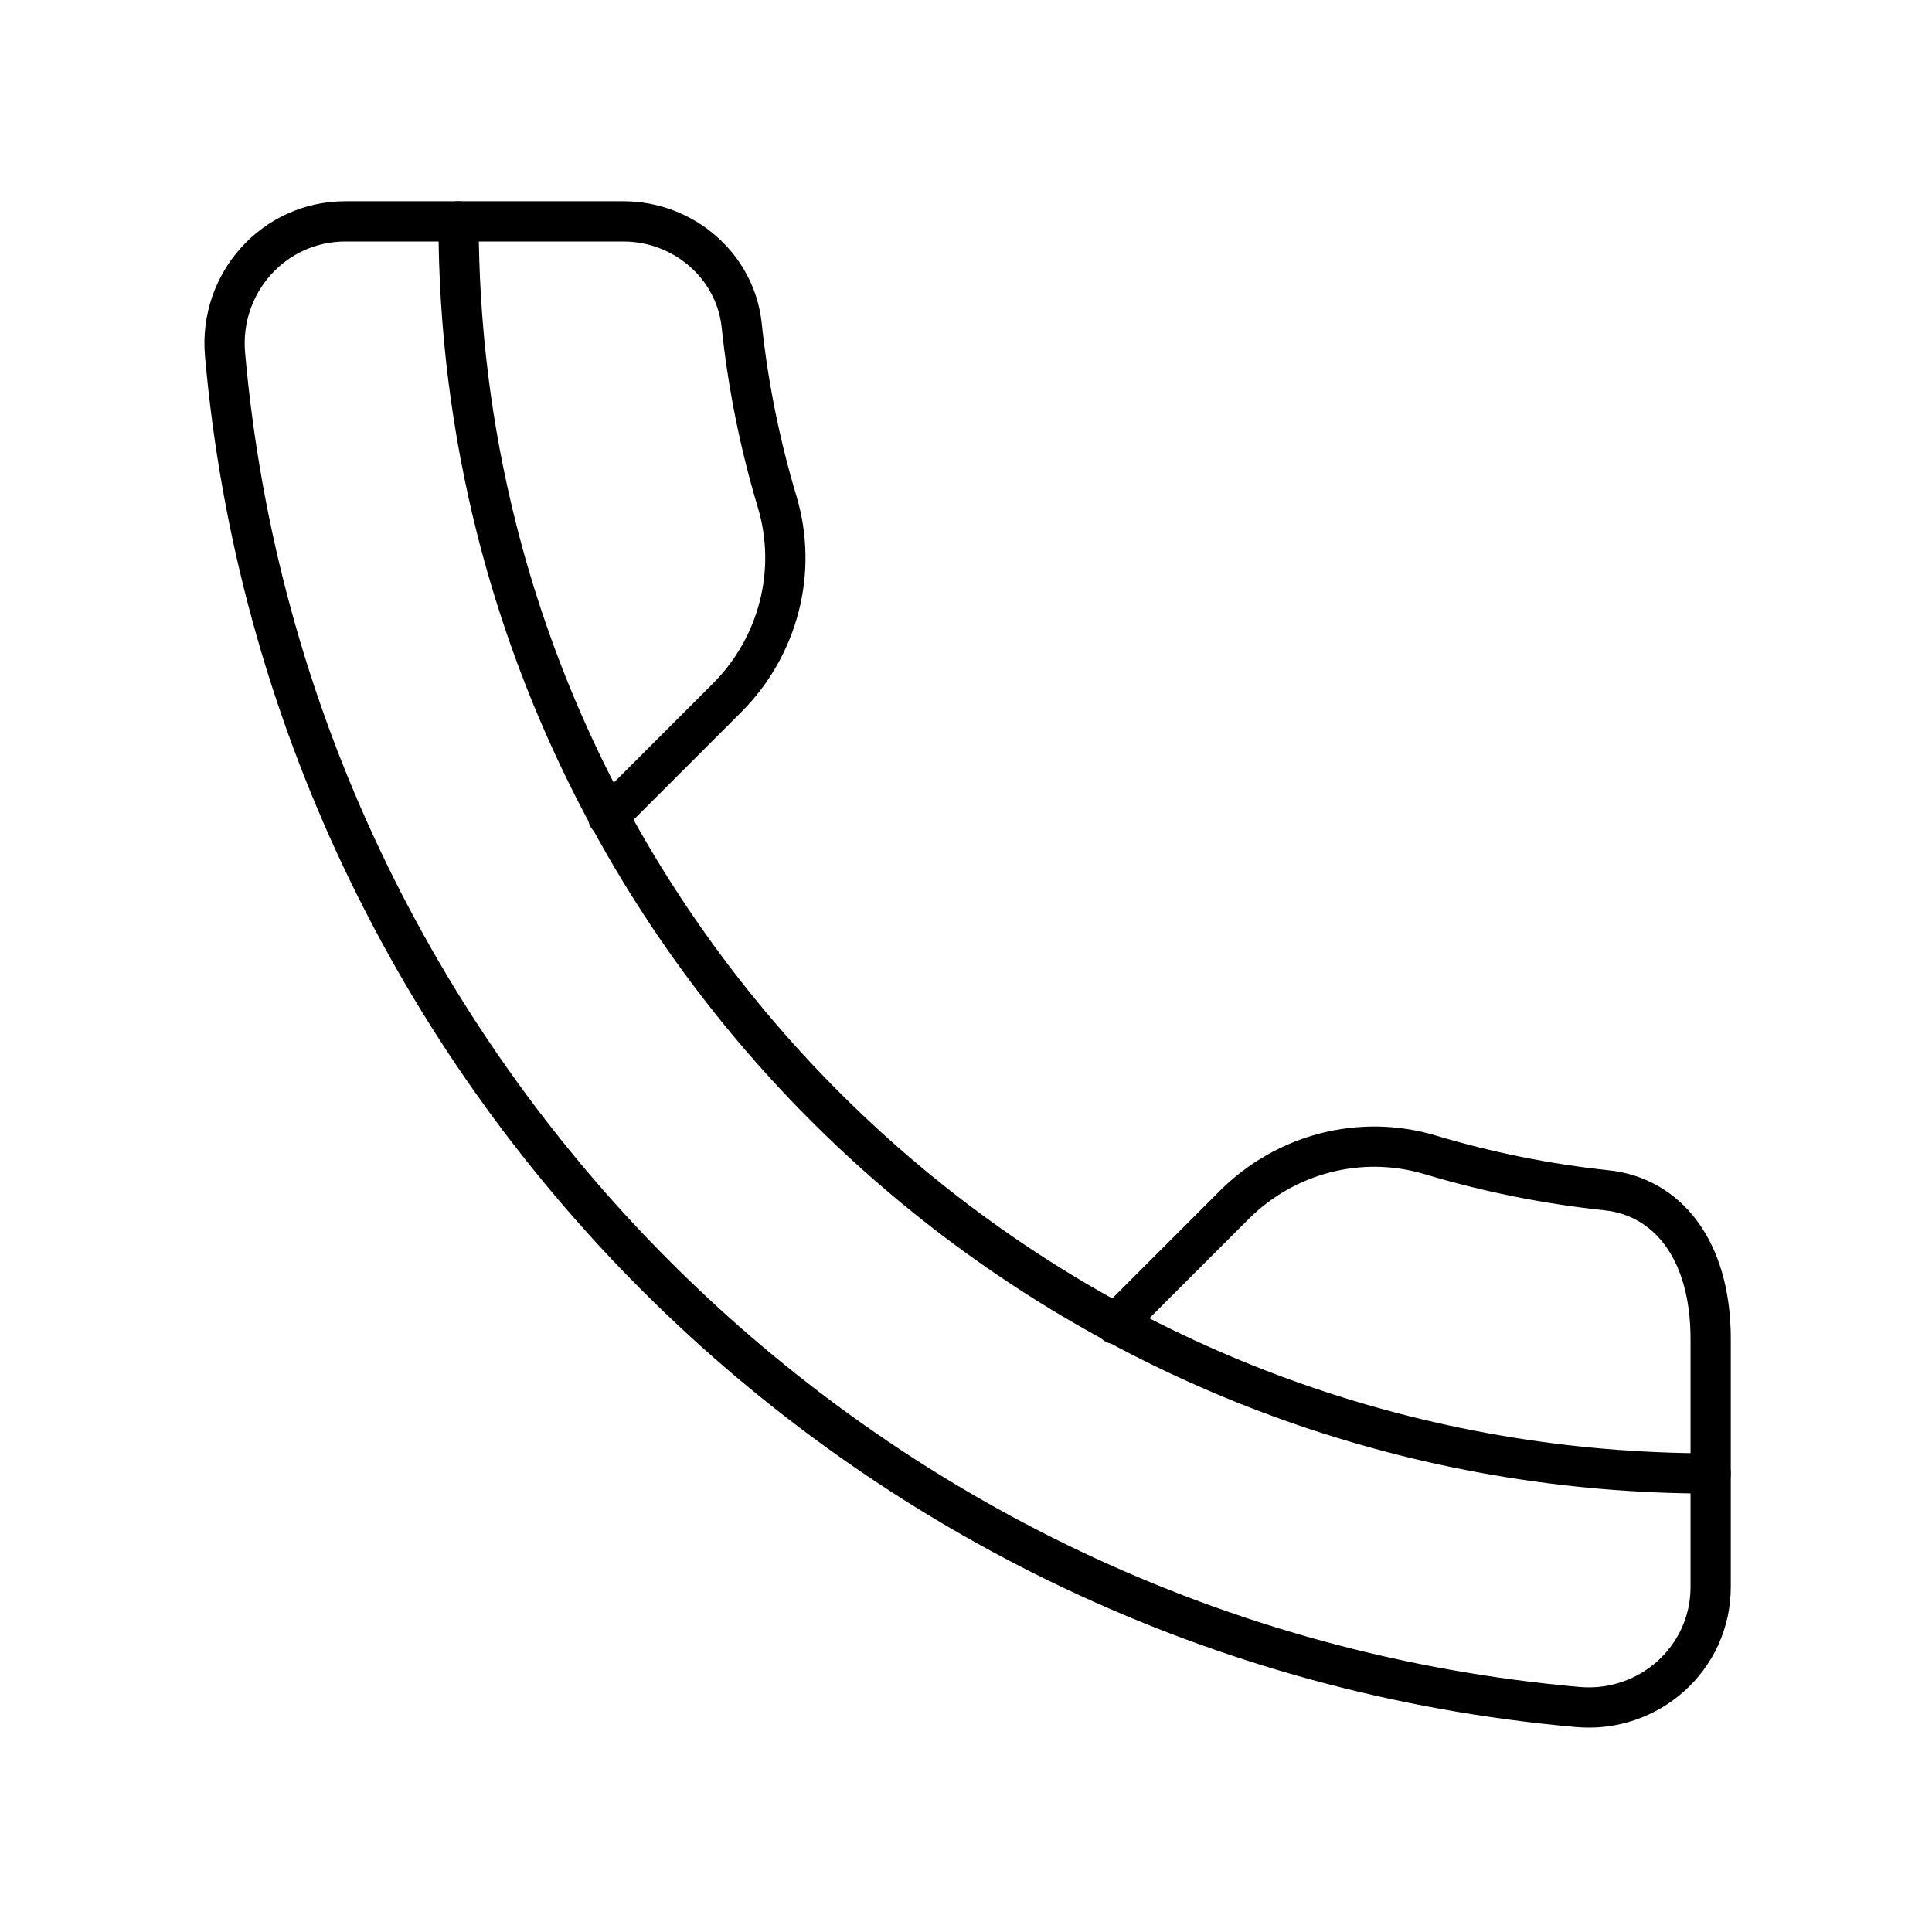
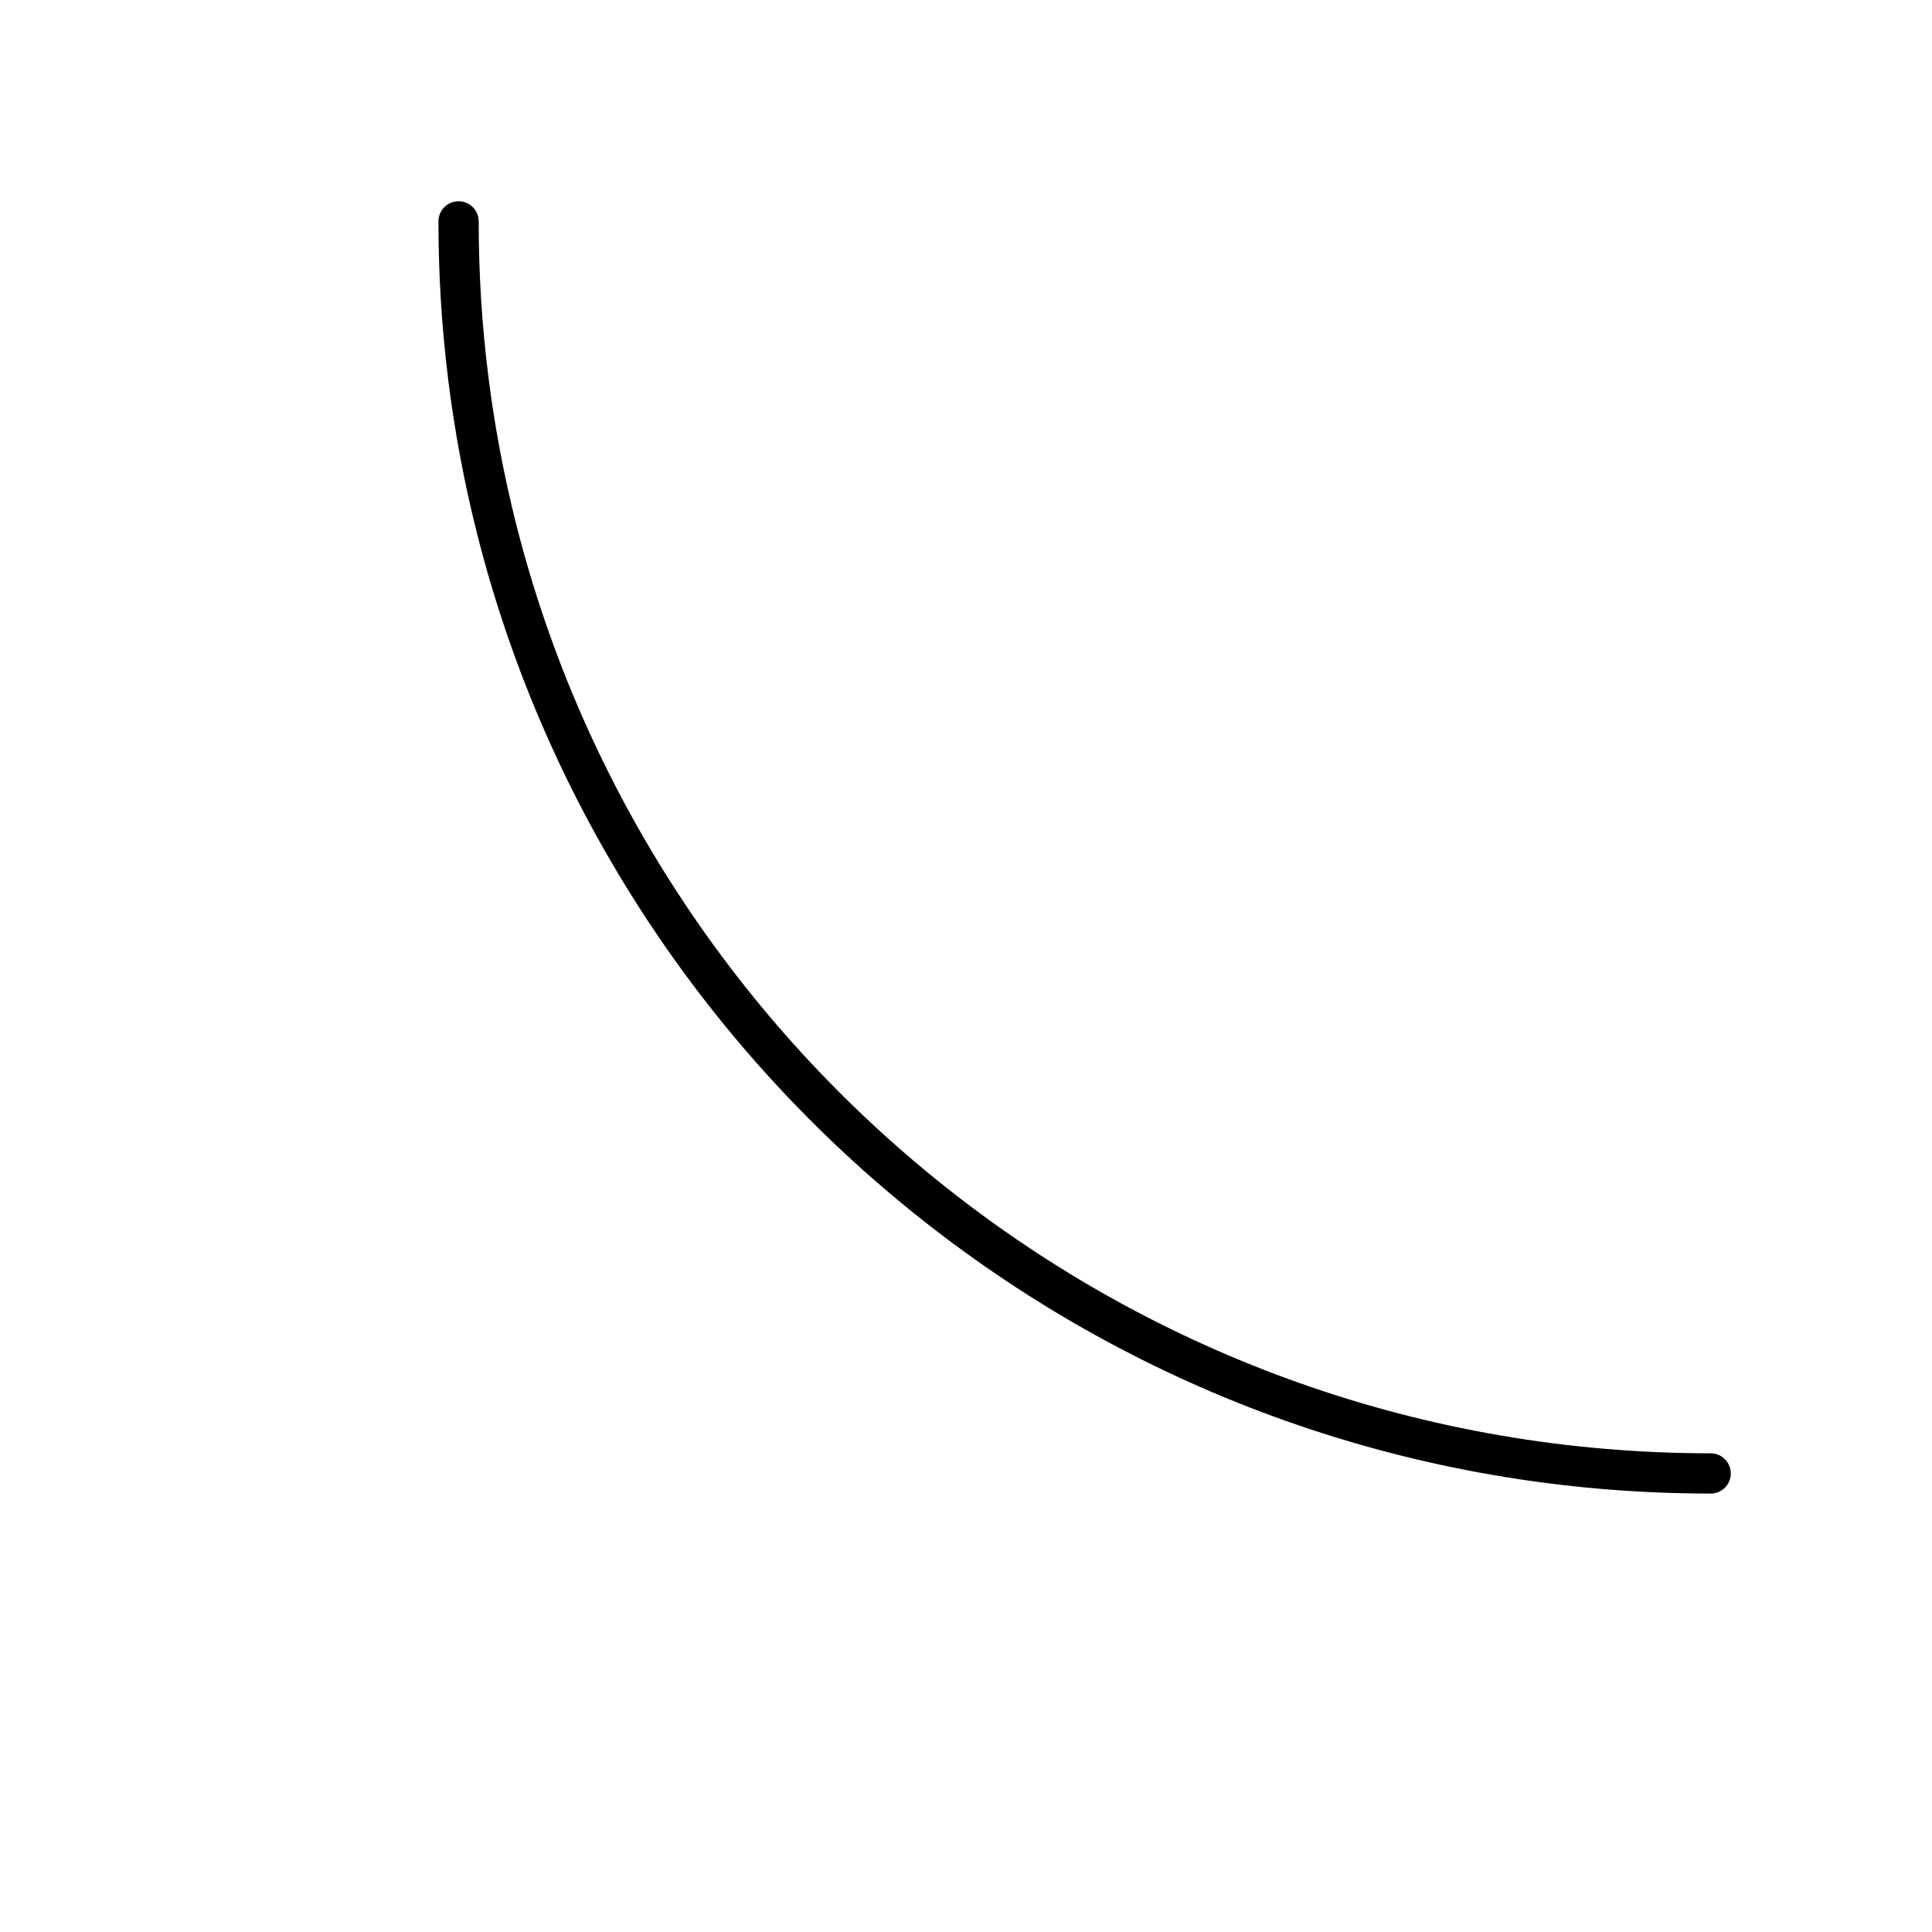
<svg xmlns="http://www.w3.org/2000/svg" width="800px" height="800px" viewBox="0 0 48 48" id="b">
  <defs>
    <style>.c{fill:none;stroke:#000000;stroke-linecap:round;stroke-linejoin:round;}</style>
  </defs>
-   <path class="c" d="m15.107,20.294l2.957-2.957c1.275-1.275,1.762-3.144,1.244-4.87-.423-1.411-.722-2.877-.881-4.384-.157-1.481-1.449-2.583-2.938-2.583h-6.909c-1.777,0-3.145,1.534-2.989,3.304,1.575,17.828,15.777,32.03,33.606,33.606,1.77.156,3.304-1.207,3.304-2.984v-6.16c0-2.249-1.101-3.536-2.583-3.693-1.507-.16-2.973-.458-4.384-.881-1.727-.518-3.596-.03-4.87,1.244l-2.957,2.957" />
  <path class="c" d="m11.393,5.5c0,2.627.326,5.178.939,7.615,3.397,13.499,15.616,23.492,30.169,23.492" />
</svg>